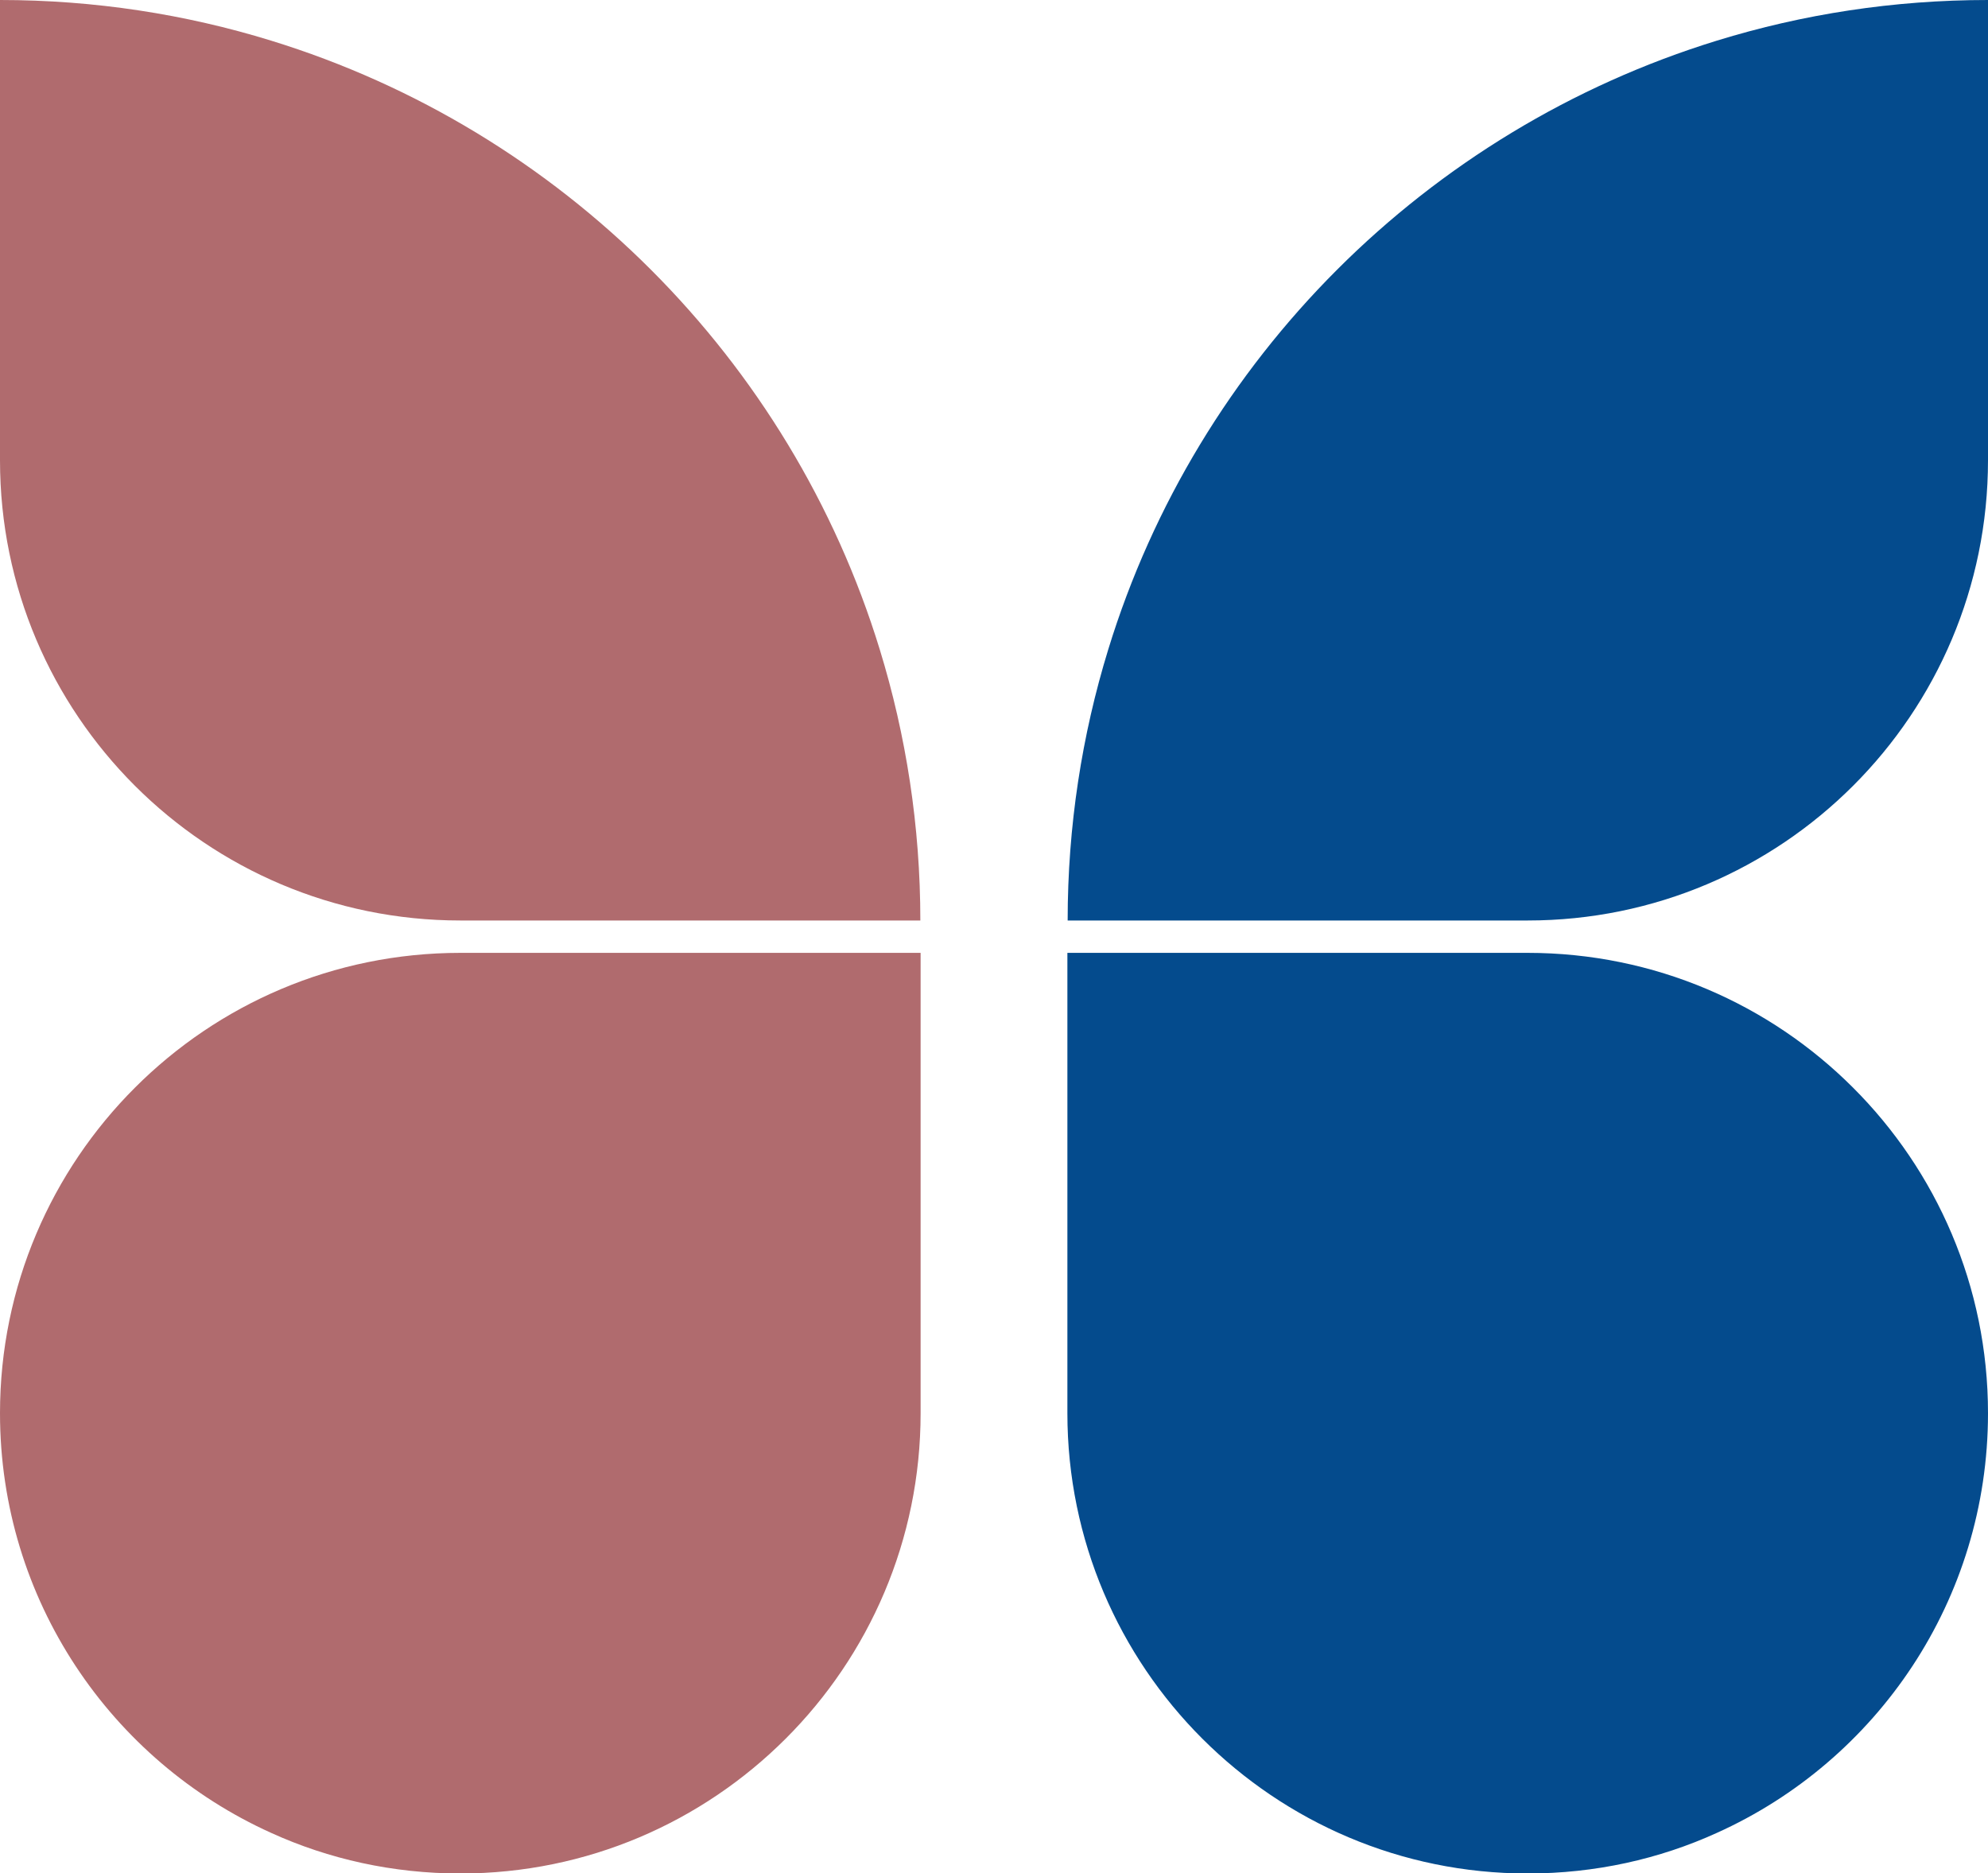
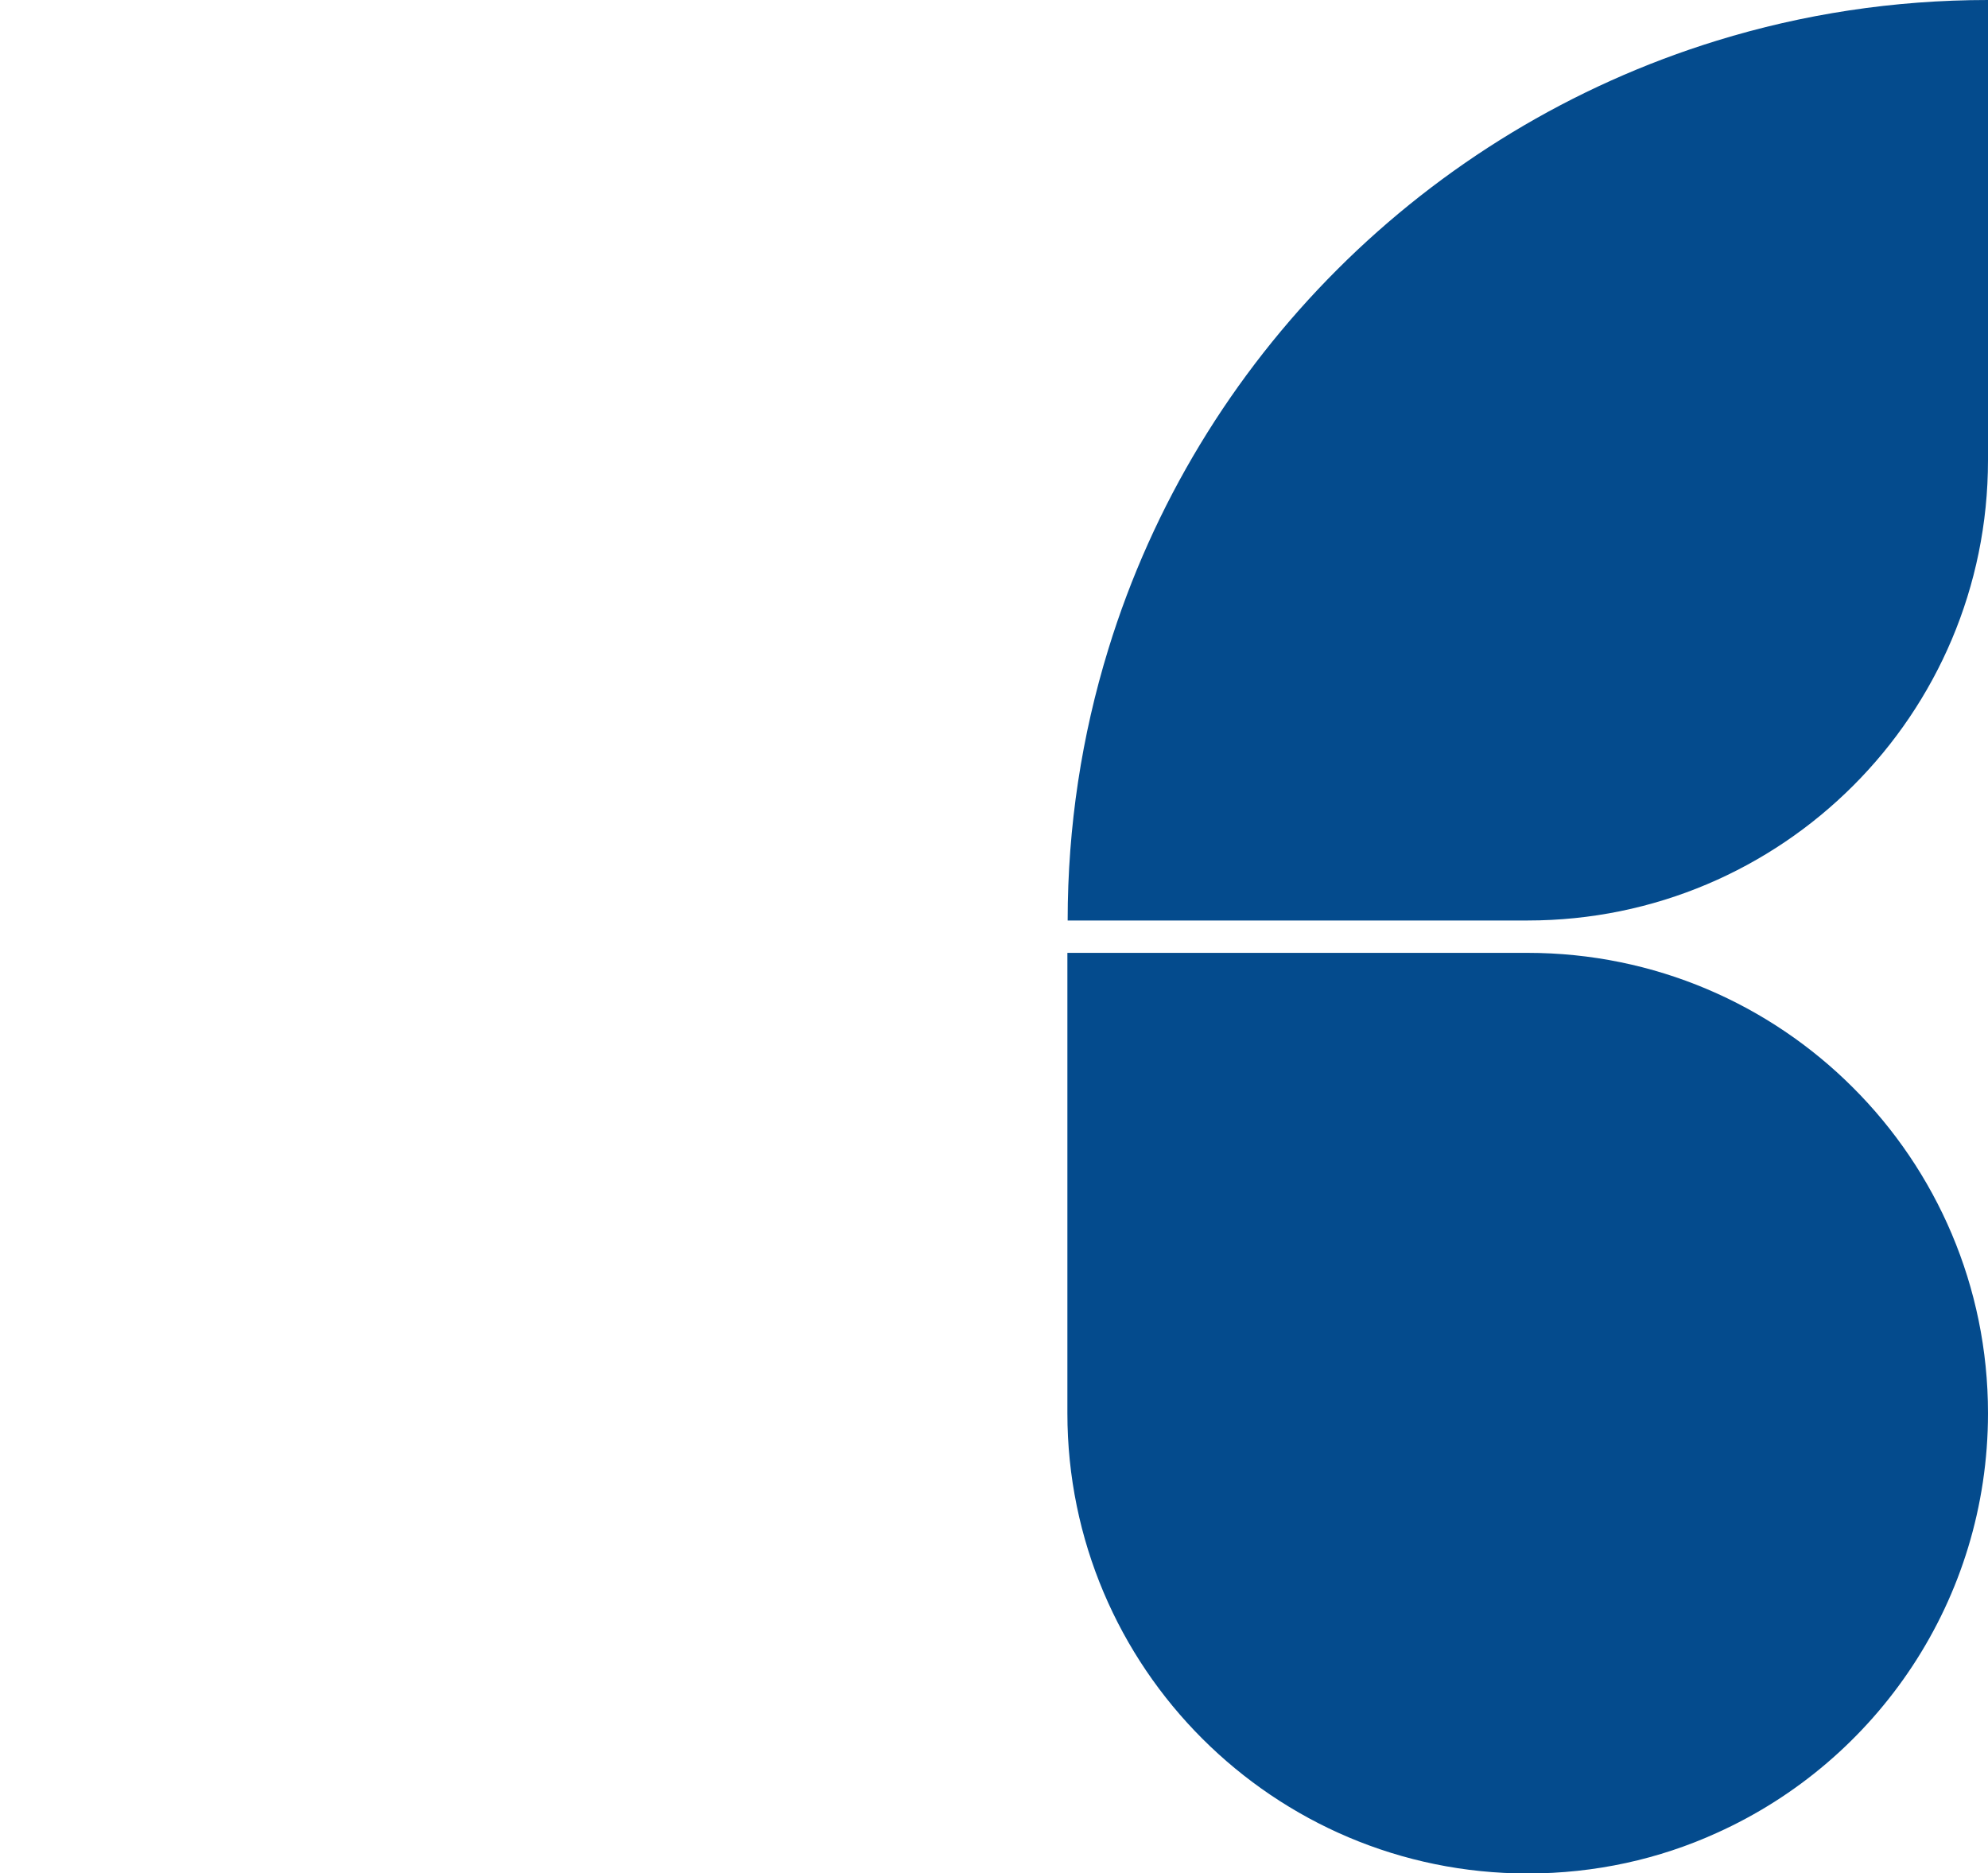
<svg xmlns="http://www.w3.org/2000/svg" id="Calque_2" data-name="Calque 2" viewBox="0 0 146.82 138.33">
  <defs>
    <style>
      .cls-1 {
        fill: #044b8d;
      }

      .cls-2 {
        fill: #b06b6e;
      }
    </style>
  </defs>
  <g id="Calque_1-2" data-name="Calque 1">
-     <path class="cls-2" d="M67.97,67.97H34C15.23,67.97,0,52.76,0,33.99V0C6.97,0,13.7,1.05,20.02,3c21.44,6.6,38.37,23.51,44.95,44.95,1.95,6.34,3,13.06,3,20.02Z" />
-     <path class="cls-2" d="M67.99,70.36v33.99c0,9.38-3.81,17.89-9.97,24.04s-14.64,9.95-24.02,9.95c-4.98,0-9.72-1.06-13.98-3C8.21,130.01,0,118.14,0,104.35c0-9.38,3.81-17.89,9.97-24.04,6.15-6.15,14.64-9.95,24.04-9.95h33.99Z" />
    <path class="cls-1" d="M78.85,67.97h33.97c18.78,0,34-15.21,34-33.99V0c-6.97,0-13.7,1.05-20.02,3-21.44,6.6-38.37,23.51-44.95,44.95-1.95,6.34-3,13.06-3,20.02Z" />
    <path class="cls-1" d="M78.83,70.36v33.99c0,9.38,3.81,17.89,9.97,24.04s14.64,9.95,24.02,9.95c4.98,0,9.72-1.06,13.98-3,11.81-5.32,20.02-17.19,20.02-30.99,0-9.38-3.81-17.89-9.97-24.04-6.15-6.15-14.64-9.95-24.04-9.95h-33.99Z" />
  </g>
</svg>